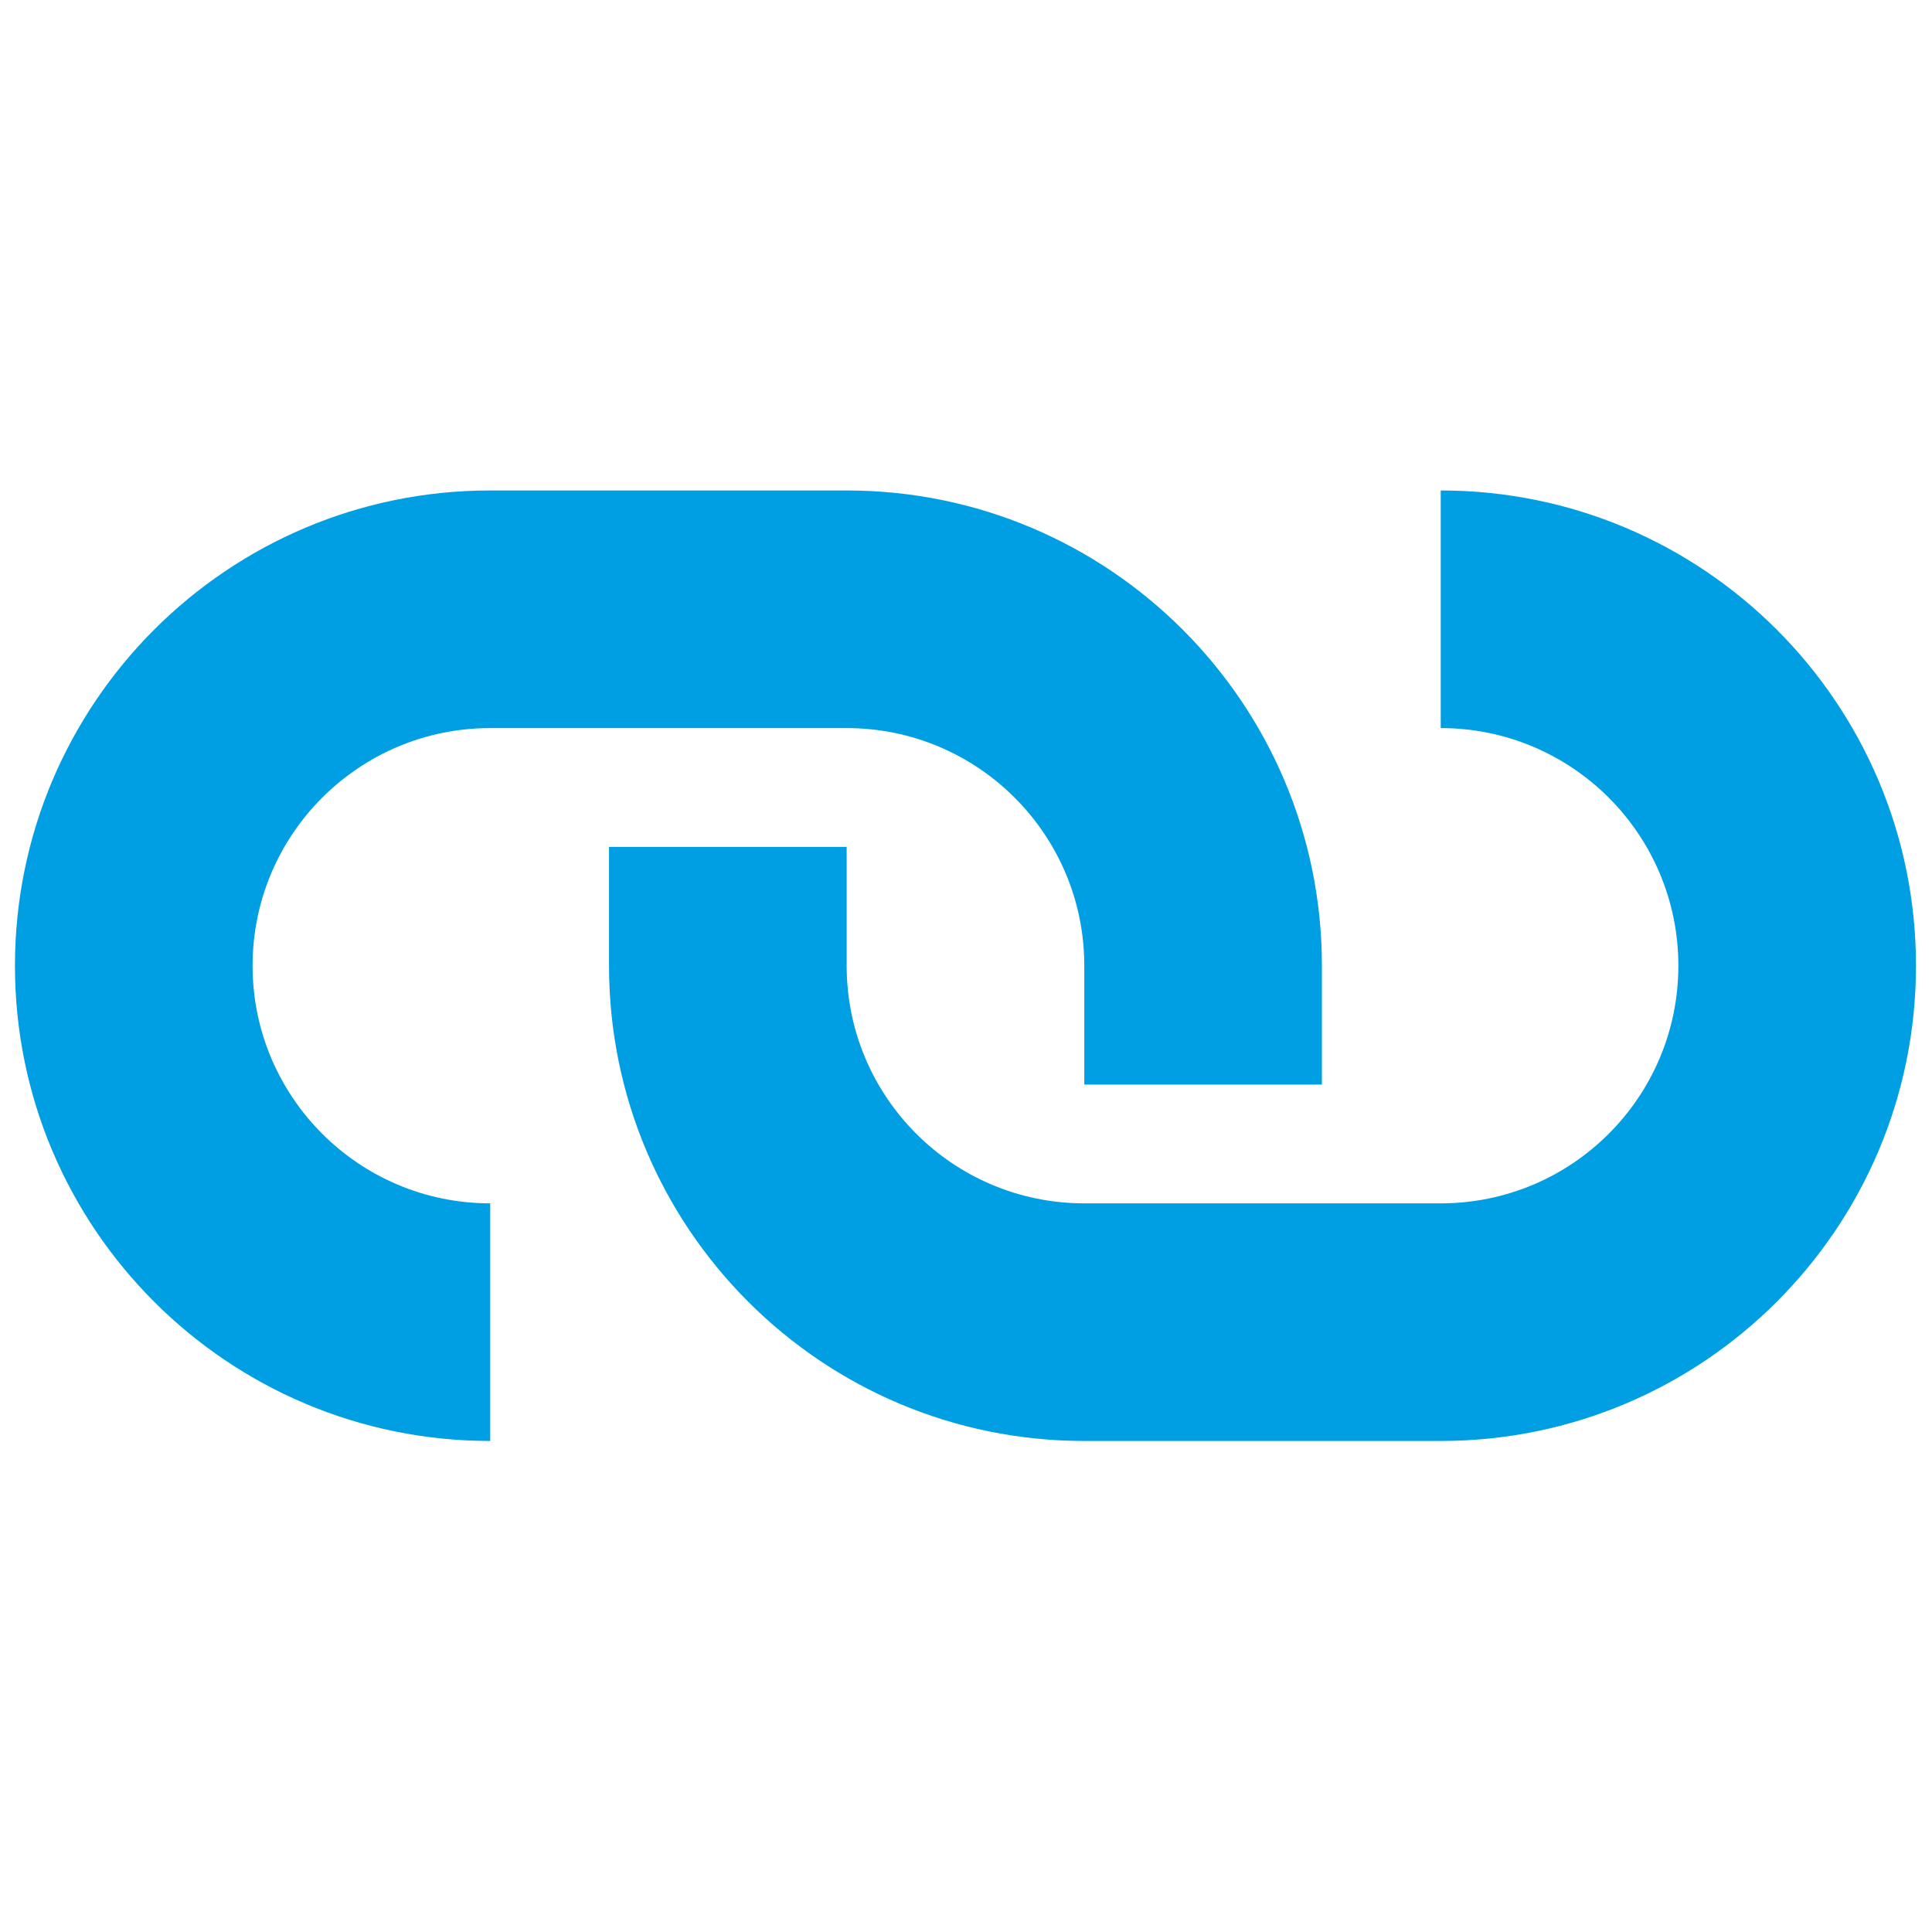
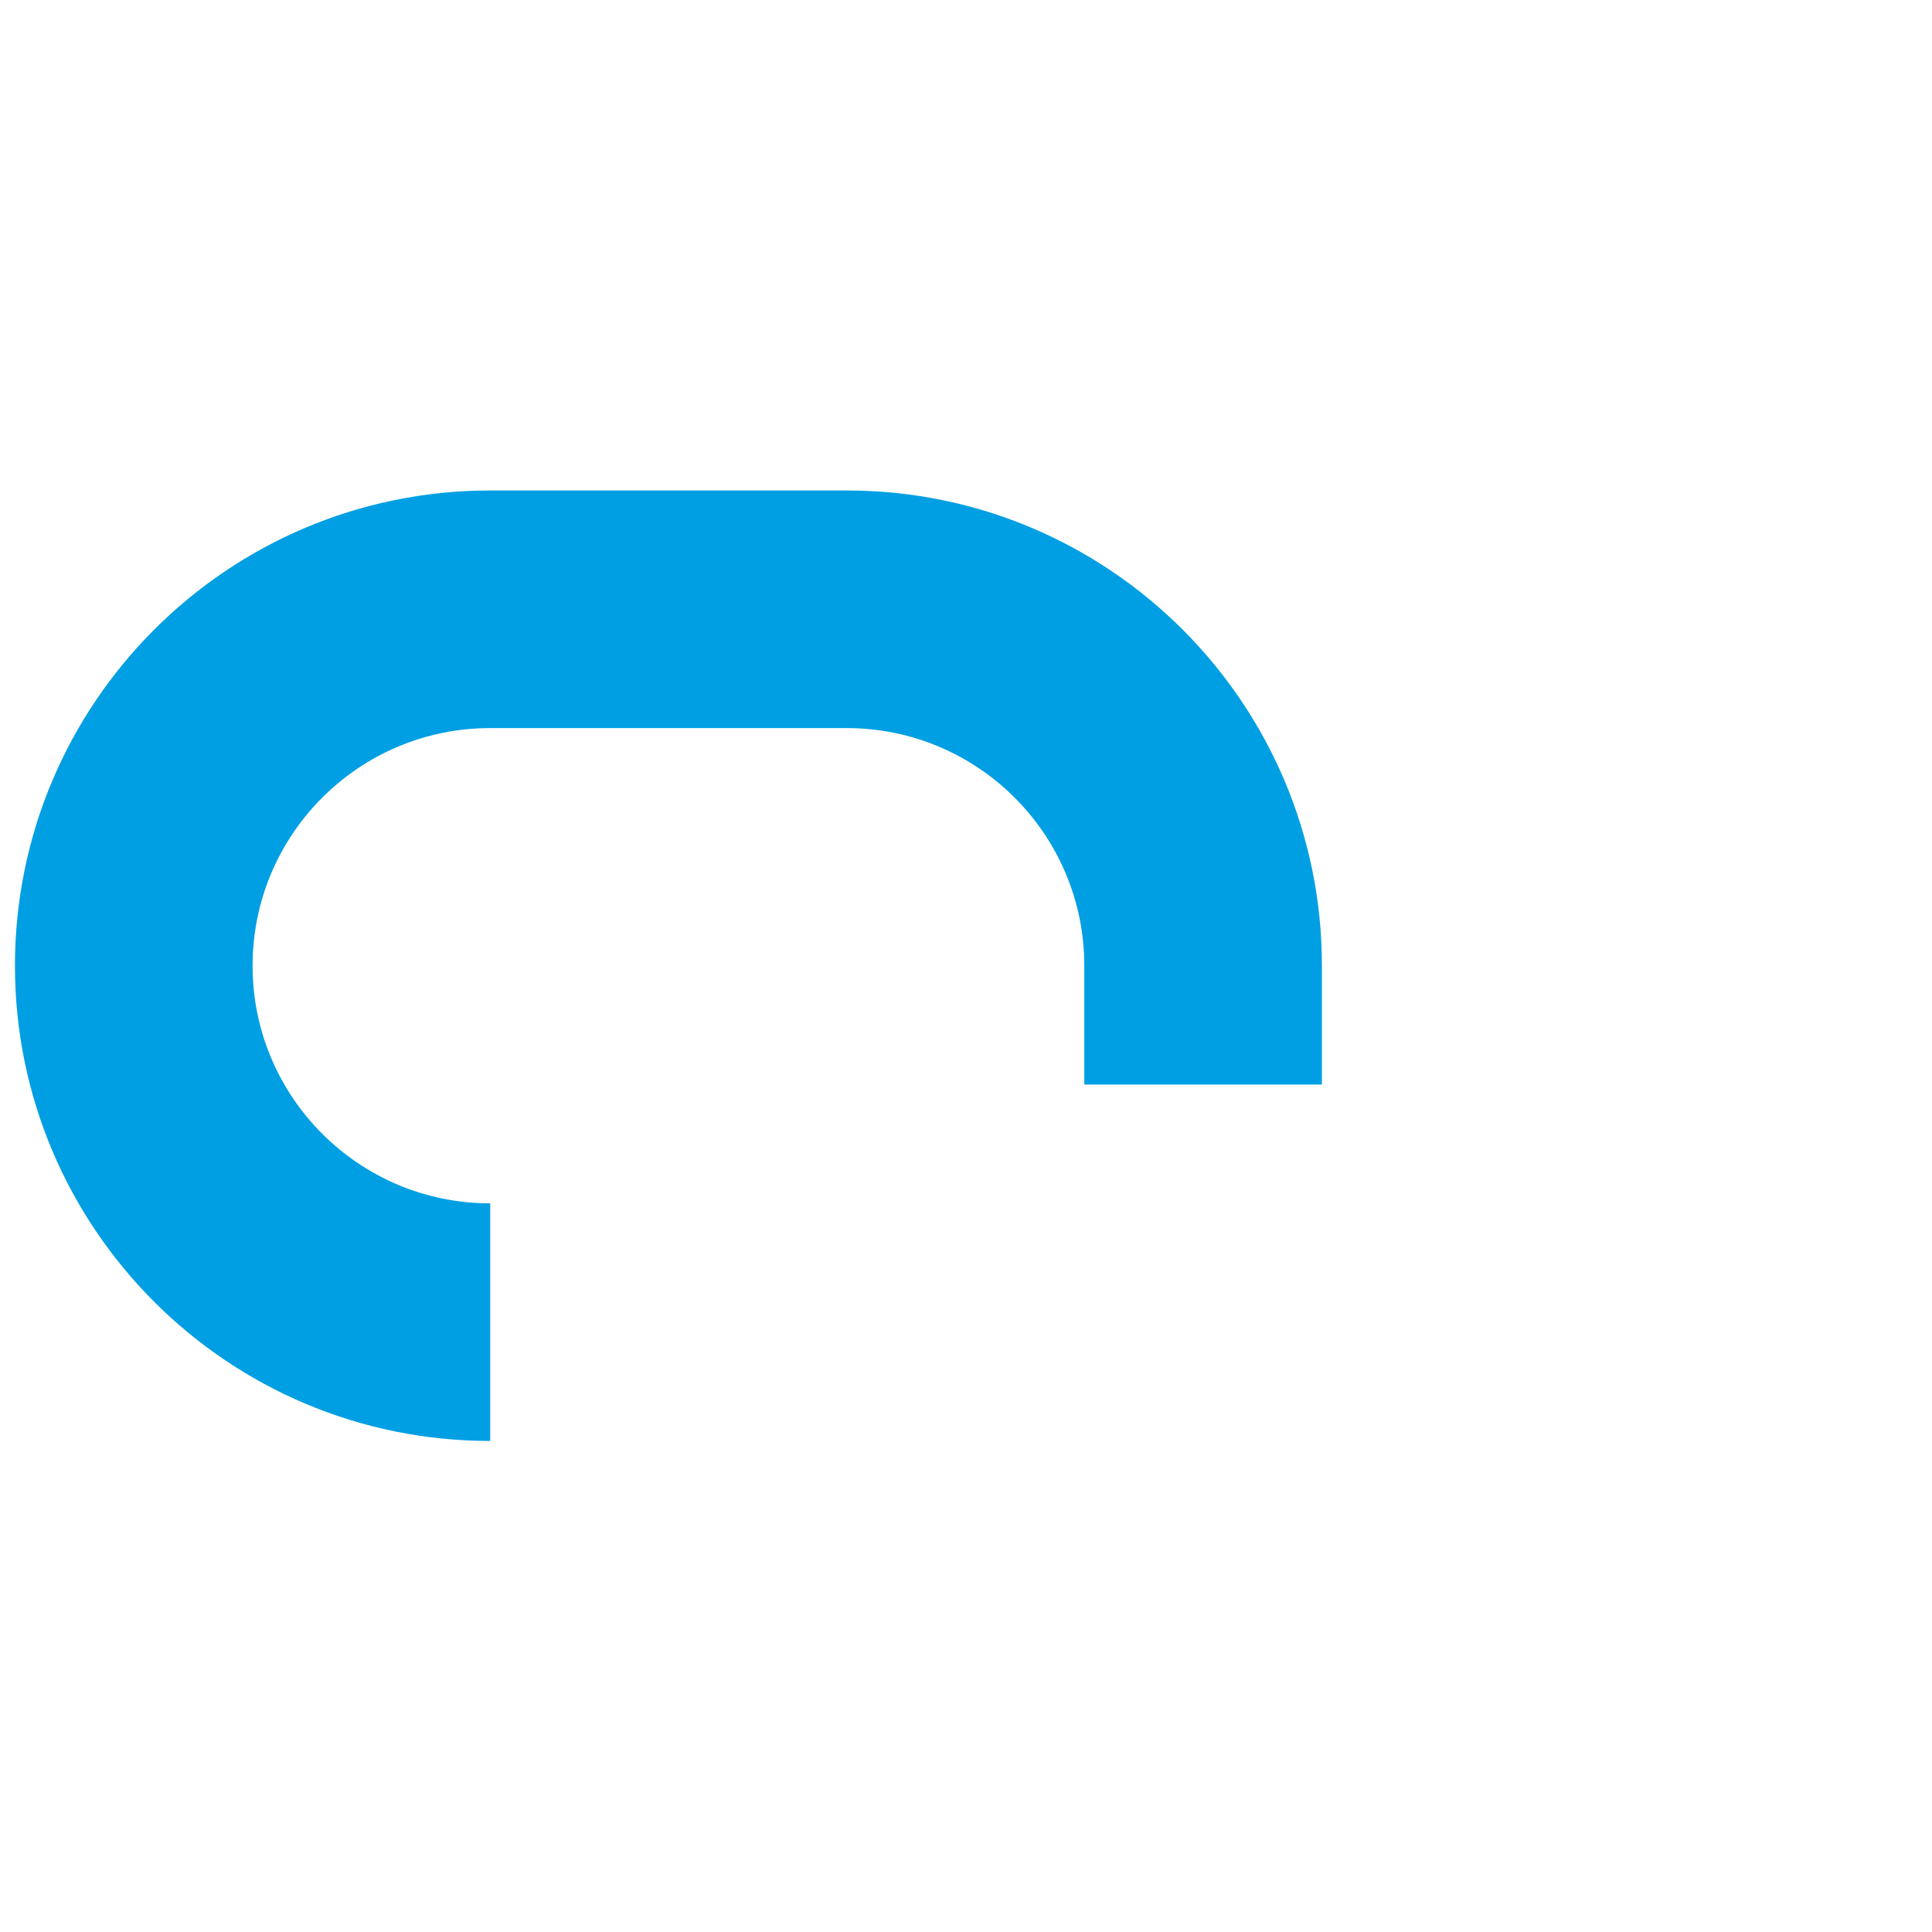
<svg xmlns="http://www.w3.org/2000/svg" width="500" zoomAndPan="magnify" viewBox="0 0 375 375" height="500" preserveAspectRatio="xMidYMid meet" version="1.2">
  <defs>
    <clipPath id="19f648dd09">
      <path d="M 2.898 95.199 L 257 95.199 L 257 279.699 L 2.898 279.699 Z M 2.898 95.199 " />
    </clipPath>
    <clipPath id="87cb14f9ee">
      <path d="M 118 95.199 L 371.898 95.199 L 371.898 279.699 L 118 279.699 Z M 118 95.199 " />
    </clipPath>
  </defs>
  <g id="c3eda30e89">
    <g clip-rule="nonzero" clip-path="url(#19f648dd09)">
      <path style=" stroke:none;fill-rule:evenodd;fill:#009fe3;fill-opacity:1;" d="M 164.336 141.32 L 95.152 141.32 C 69.676 141.32 49.027 161.973 49.027 187.445 C 49.027 212.918 69.676 233.57 95.152 233.57 L 95.152 279.691 C 44.203 279.691 2.902 238.391 2.902 187.445 C 2.902 136.5 44.203 95.199 95.152 95.199 L 164.336 95.199 C 215.281 95.199 256.582 136.5 256.582 187.445 L 256.582 210.508 L 210.461 210.508 L 210.461 187.445 C 210.461 161.973 189.809 141.32 164.336 141.32 Z M 164.336 141.32 " />
    </g>
    <g clip-rule="nonzero" clip-path="url(#87cb14f9ee)">
-       <path style=" stroke:none;fill-rule:evenodd;fill:#009fe3;fill-opacity:1;" d="M 210.461 233.57 L 279.645 233.57 C 305.117 233.57 325.77 212.918 325.77 187.445 C 325.77 161.973 305.117 141.32 279.645 141.32 L 279.645 95.199 C 330.59 95.199 371.891 136.5 371.891 187.445 C 371.891 238.391 330.59 279.691 279.645 279.691 L 210.461 279.691 C 159.512 279.691 118.211 238.391 118.211 187.445 L 118.211 164.383 L 164.336 164.383 L 164.336 187.445 C 164.336 212.918 184.984 233.57 210.461 233.57 Z M 210.461 233.57 " />
-     </g>
+       </g>
  </g>
</svg>